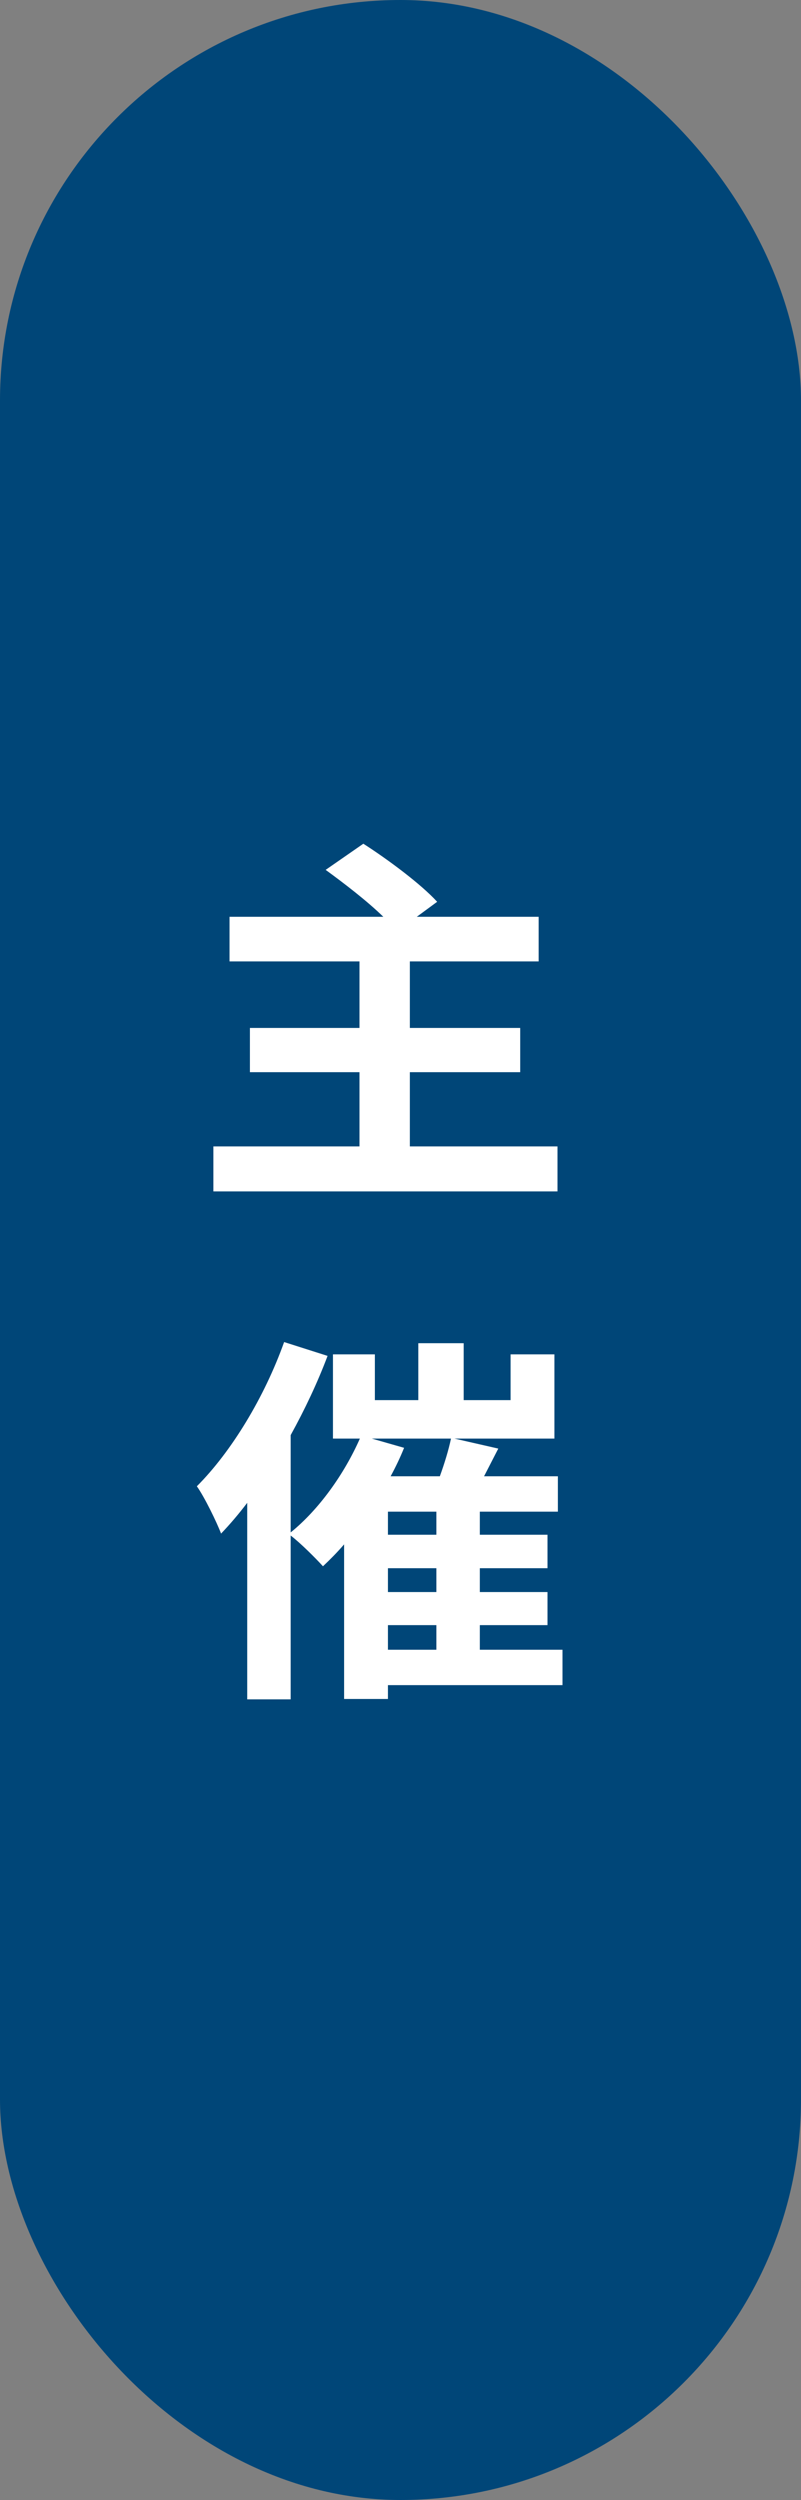
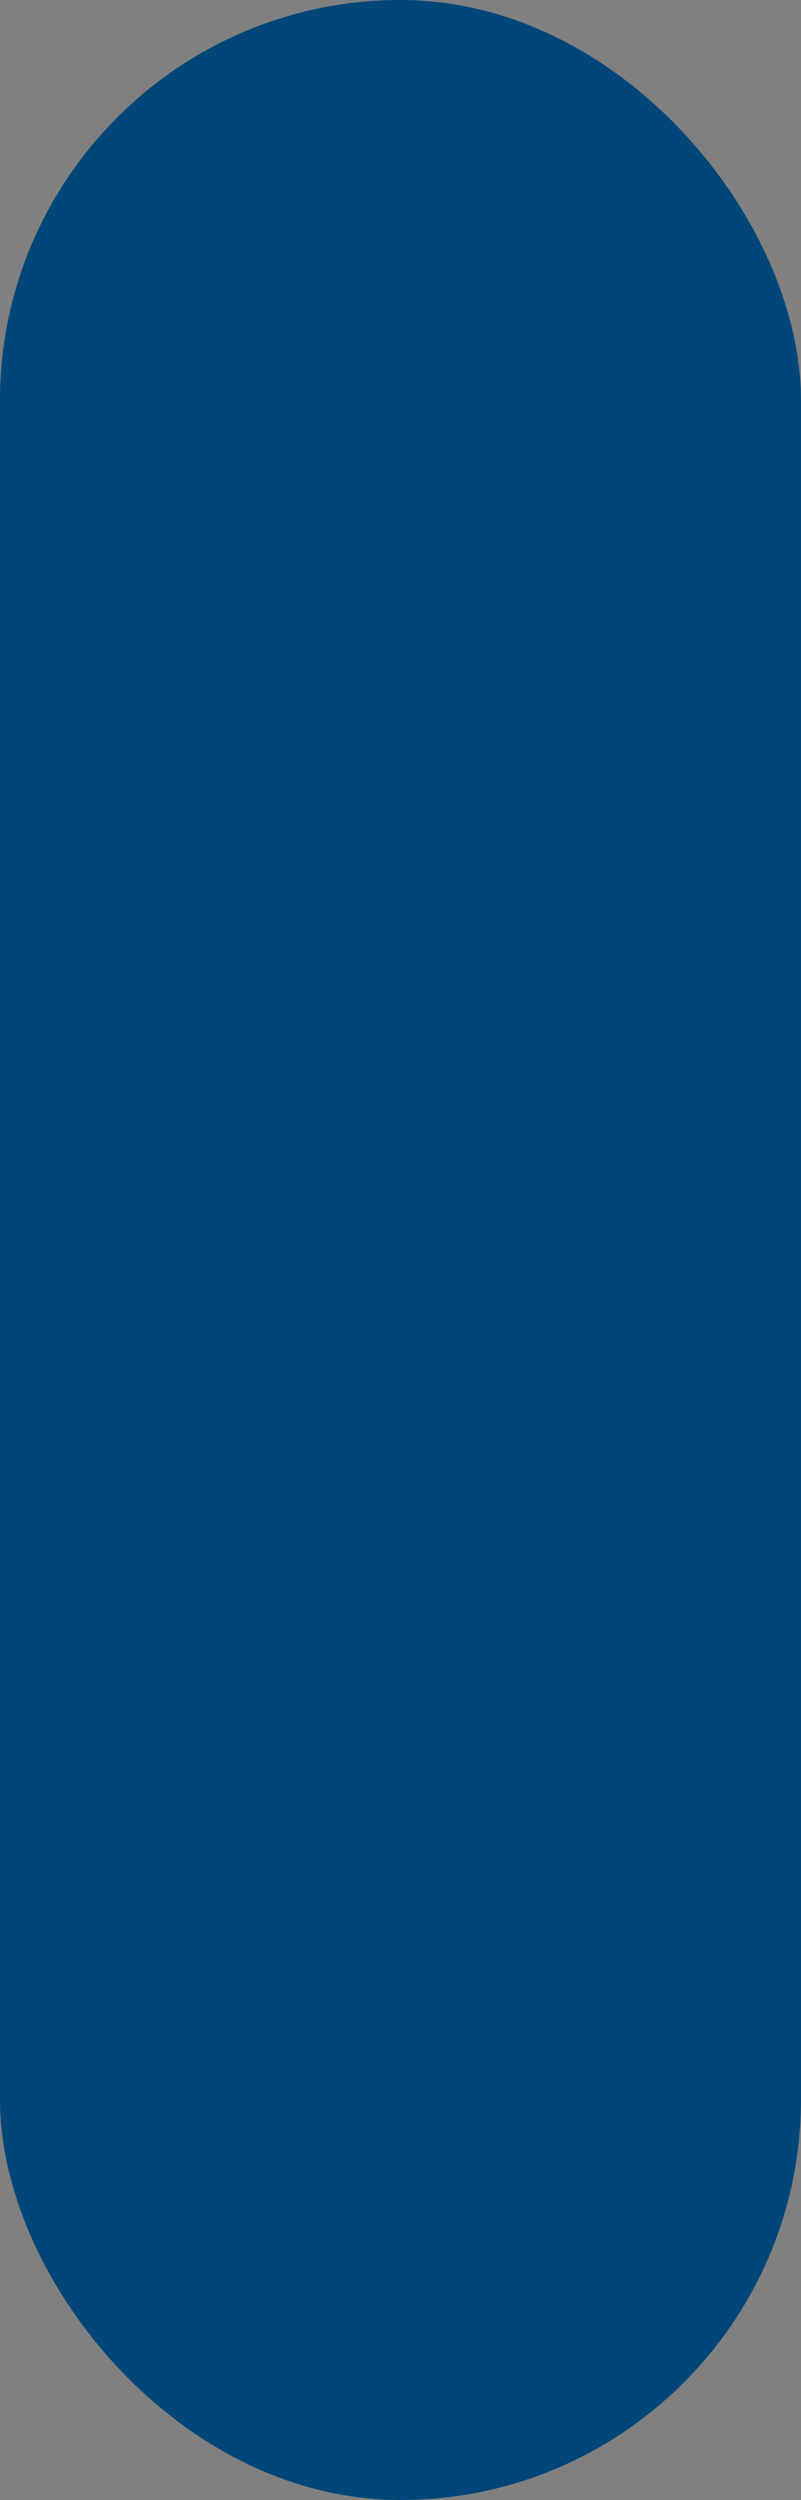
<svg xmlns="http://www.w3.org/2000/svg" width="100" height="312" viewBox="0 0 100 312" fill="none">
  <rect x="0" y="0" width="100" height="312" fill="#808080" stroke="none" />
  <rect width="100" height="312" rx="50" fill="#004678" />
-   <path d="M51.168 143.072H69.6V148.688H26.64V143.072H44.88V133.808H31.2V128.288H44.88V119.984H28.656V114.416H47.856C45.84 112.448 42.96 110.24 40.656 108.56L45.36 105.296C48.432 107.264 52.56 110.336 54.576 112.544L52.032 114.416H67.248V119.984H51.168V128.288H64.944V133.808H51.168V143.072ZM48.432 202.816V205.888H54.48V202.816H48.432ZM46.416 179.536L50.448 180.688C49.968 181.888 49.392 183.088 48.768 184.24H54.912C55.488 182.656 56.016 180.928 56.304 179.536H46.416ZM54.48 191.536V188.656H48.432V191.536H54.48ZM54.48 198.688V195.712H48.432V198.688H54.48ZM70.224 205.888V210.304H48.432V212.032H42.96V192.736C42.096 193.744 41.184 194.656 40.32 195.472C39.408 194.464 37.536 192.592 36.288 191.632V212.08H30.864V187.552C29.808 188.944 28.704 190.24 27.6 191.392C27.072 190 25.536 186.832 24.576 185.488C28.896 181.168 33.024 174.352 35.472 167.488L40.896 169.216C39.648 172.528 38.064 175.888 36.288 179.104V191.248C39.792 188.416 42.96 184 44.928 179.536H41.568V169.024H46.8V174.736H52.224V167.632H57.888V174.736H63.744V169.024H69.216V179.536H56.736L62.208 180.784L60.432 184.24H69.648V188.656H59.904V191.536H68.352V195.712H59.904V198.688H68.352V202.816H59.904V205.888H70.224Z" fill="white" />
</svg>